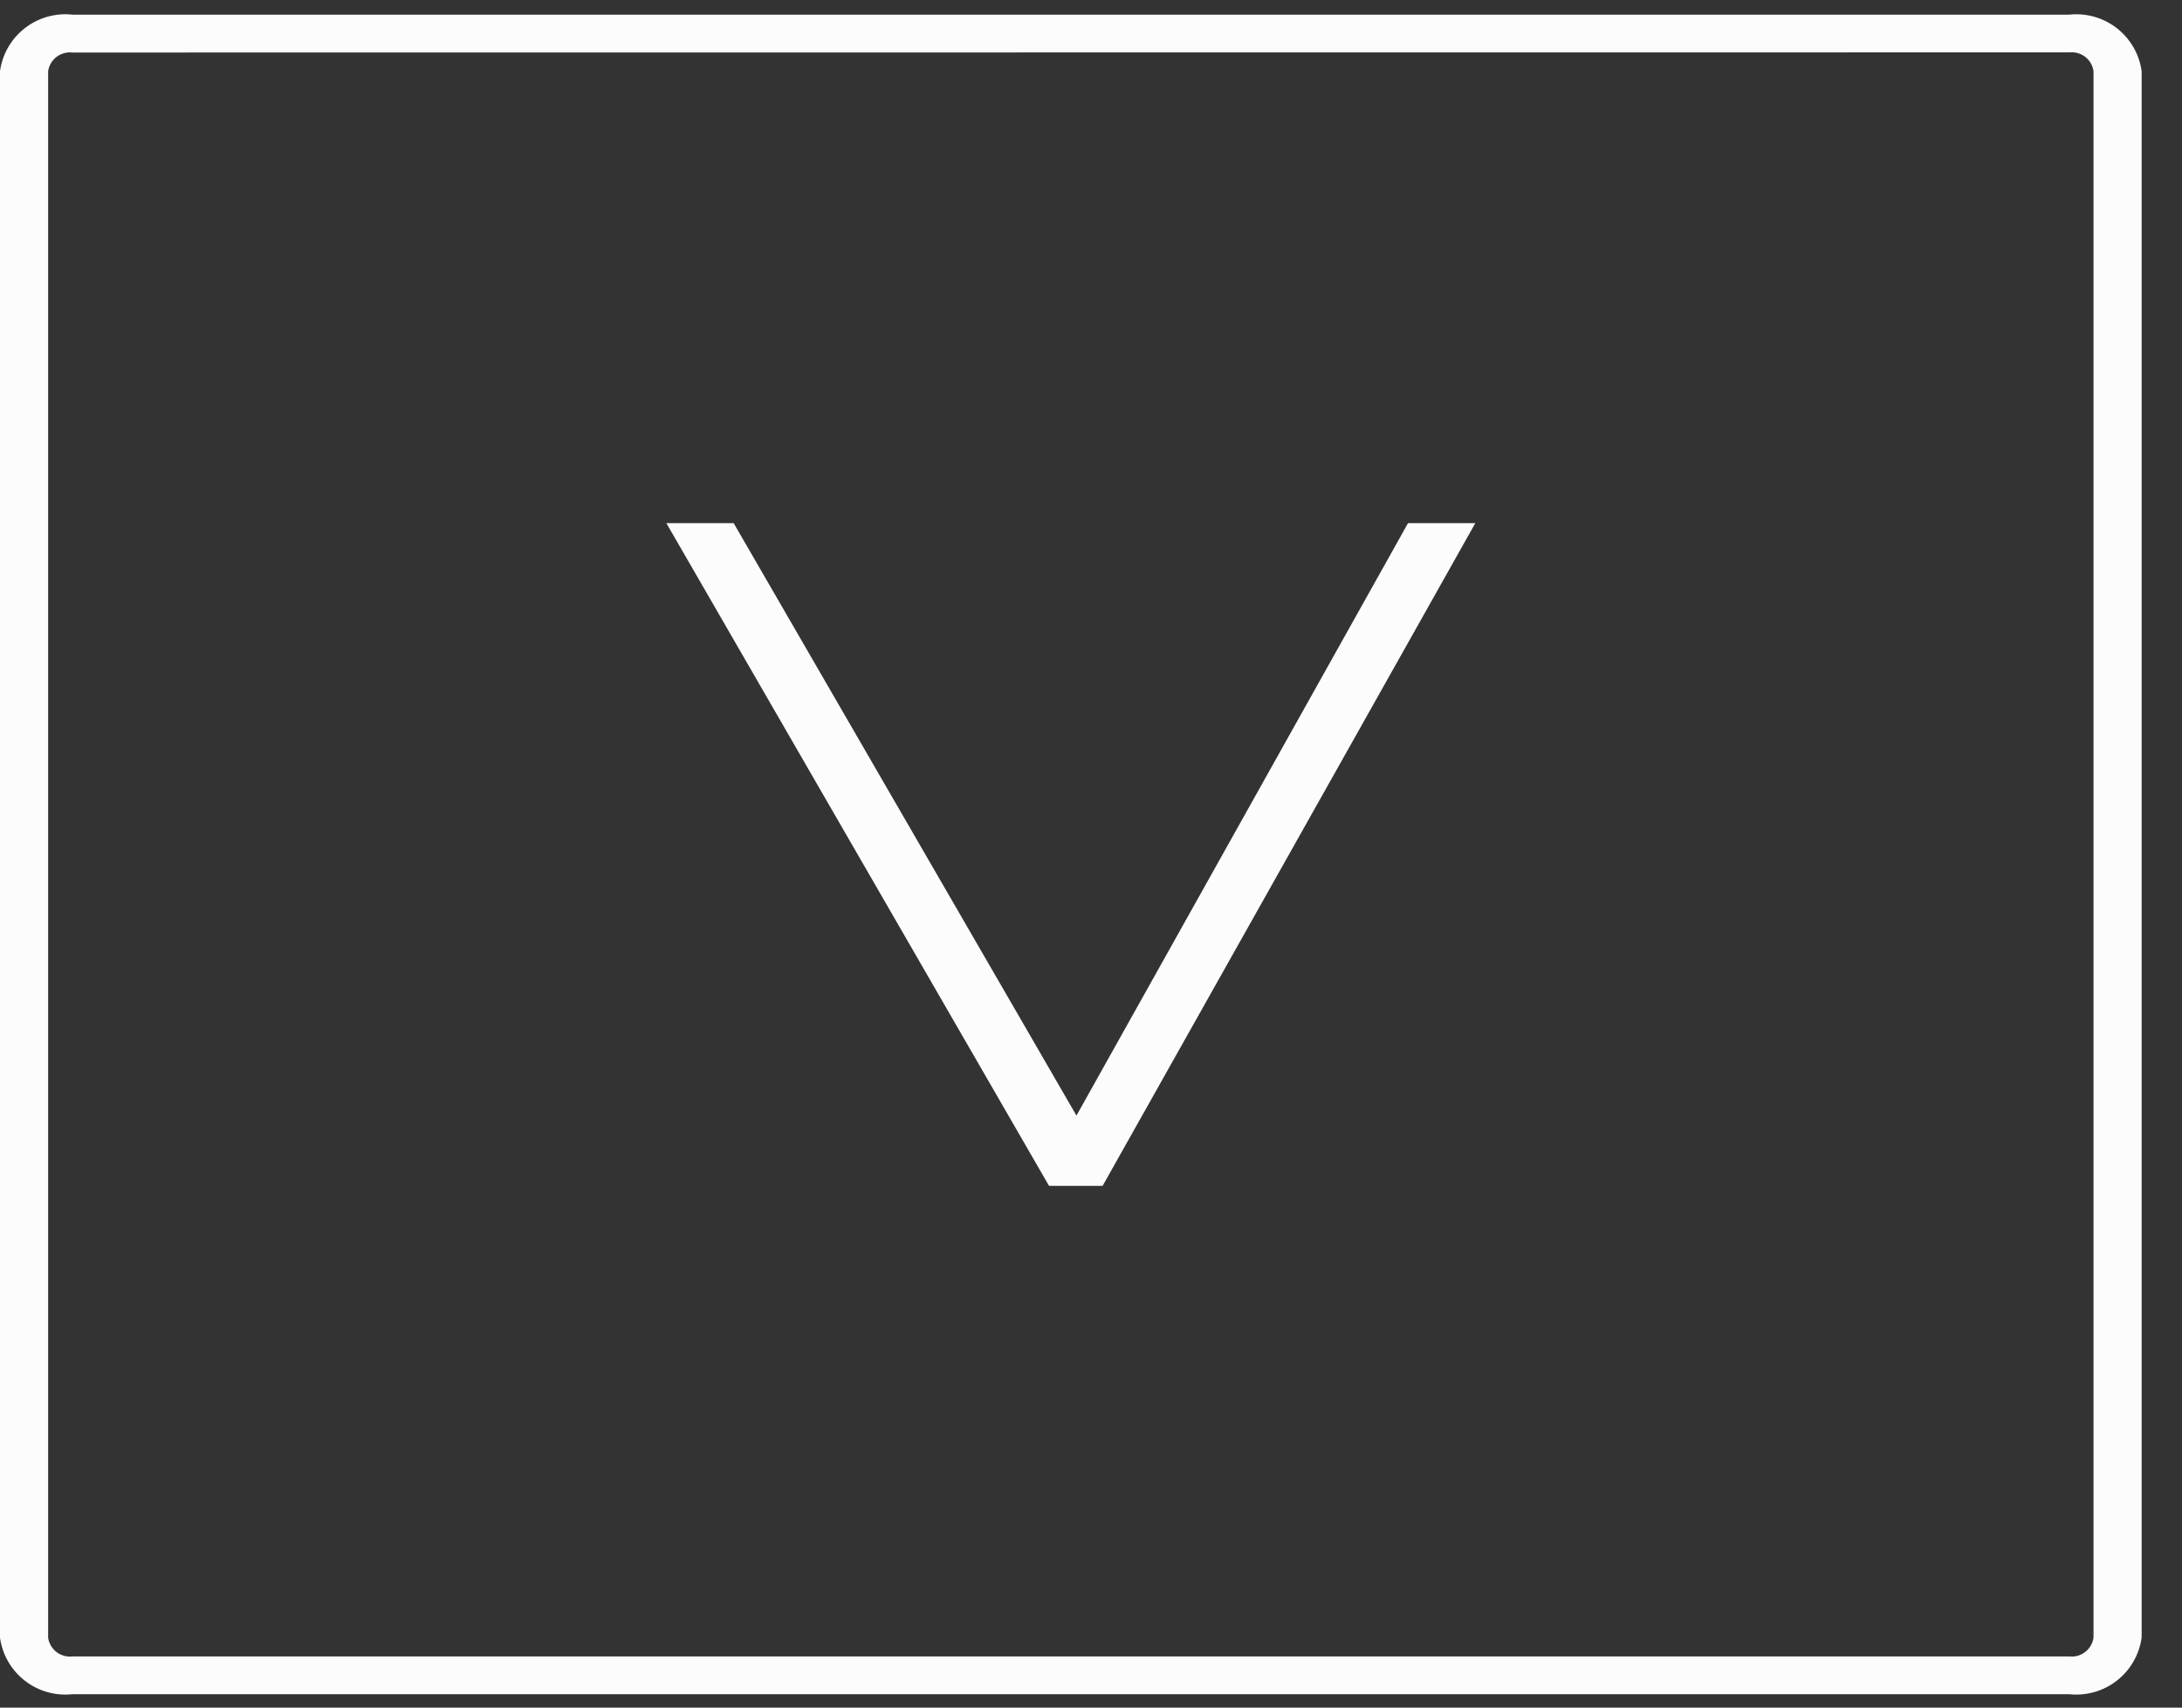
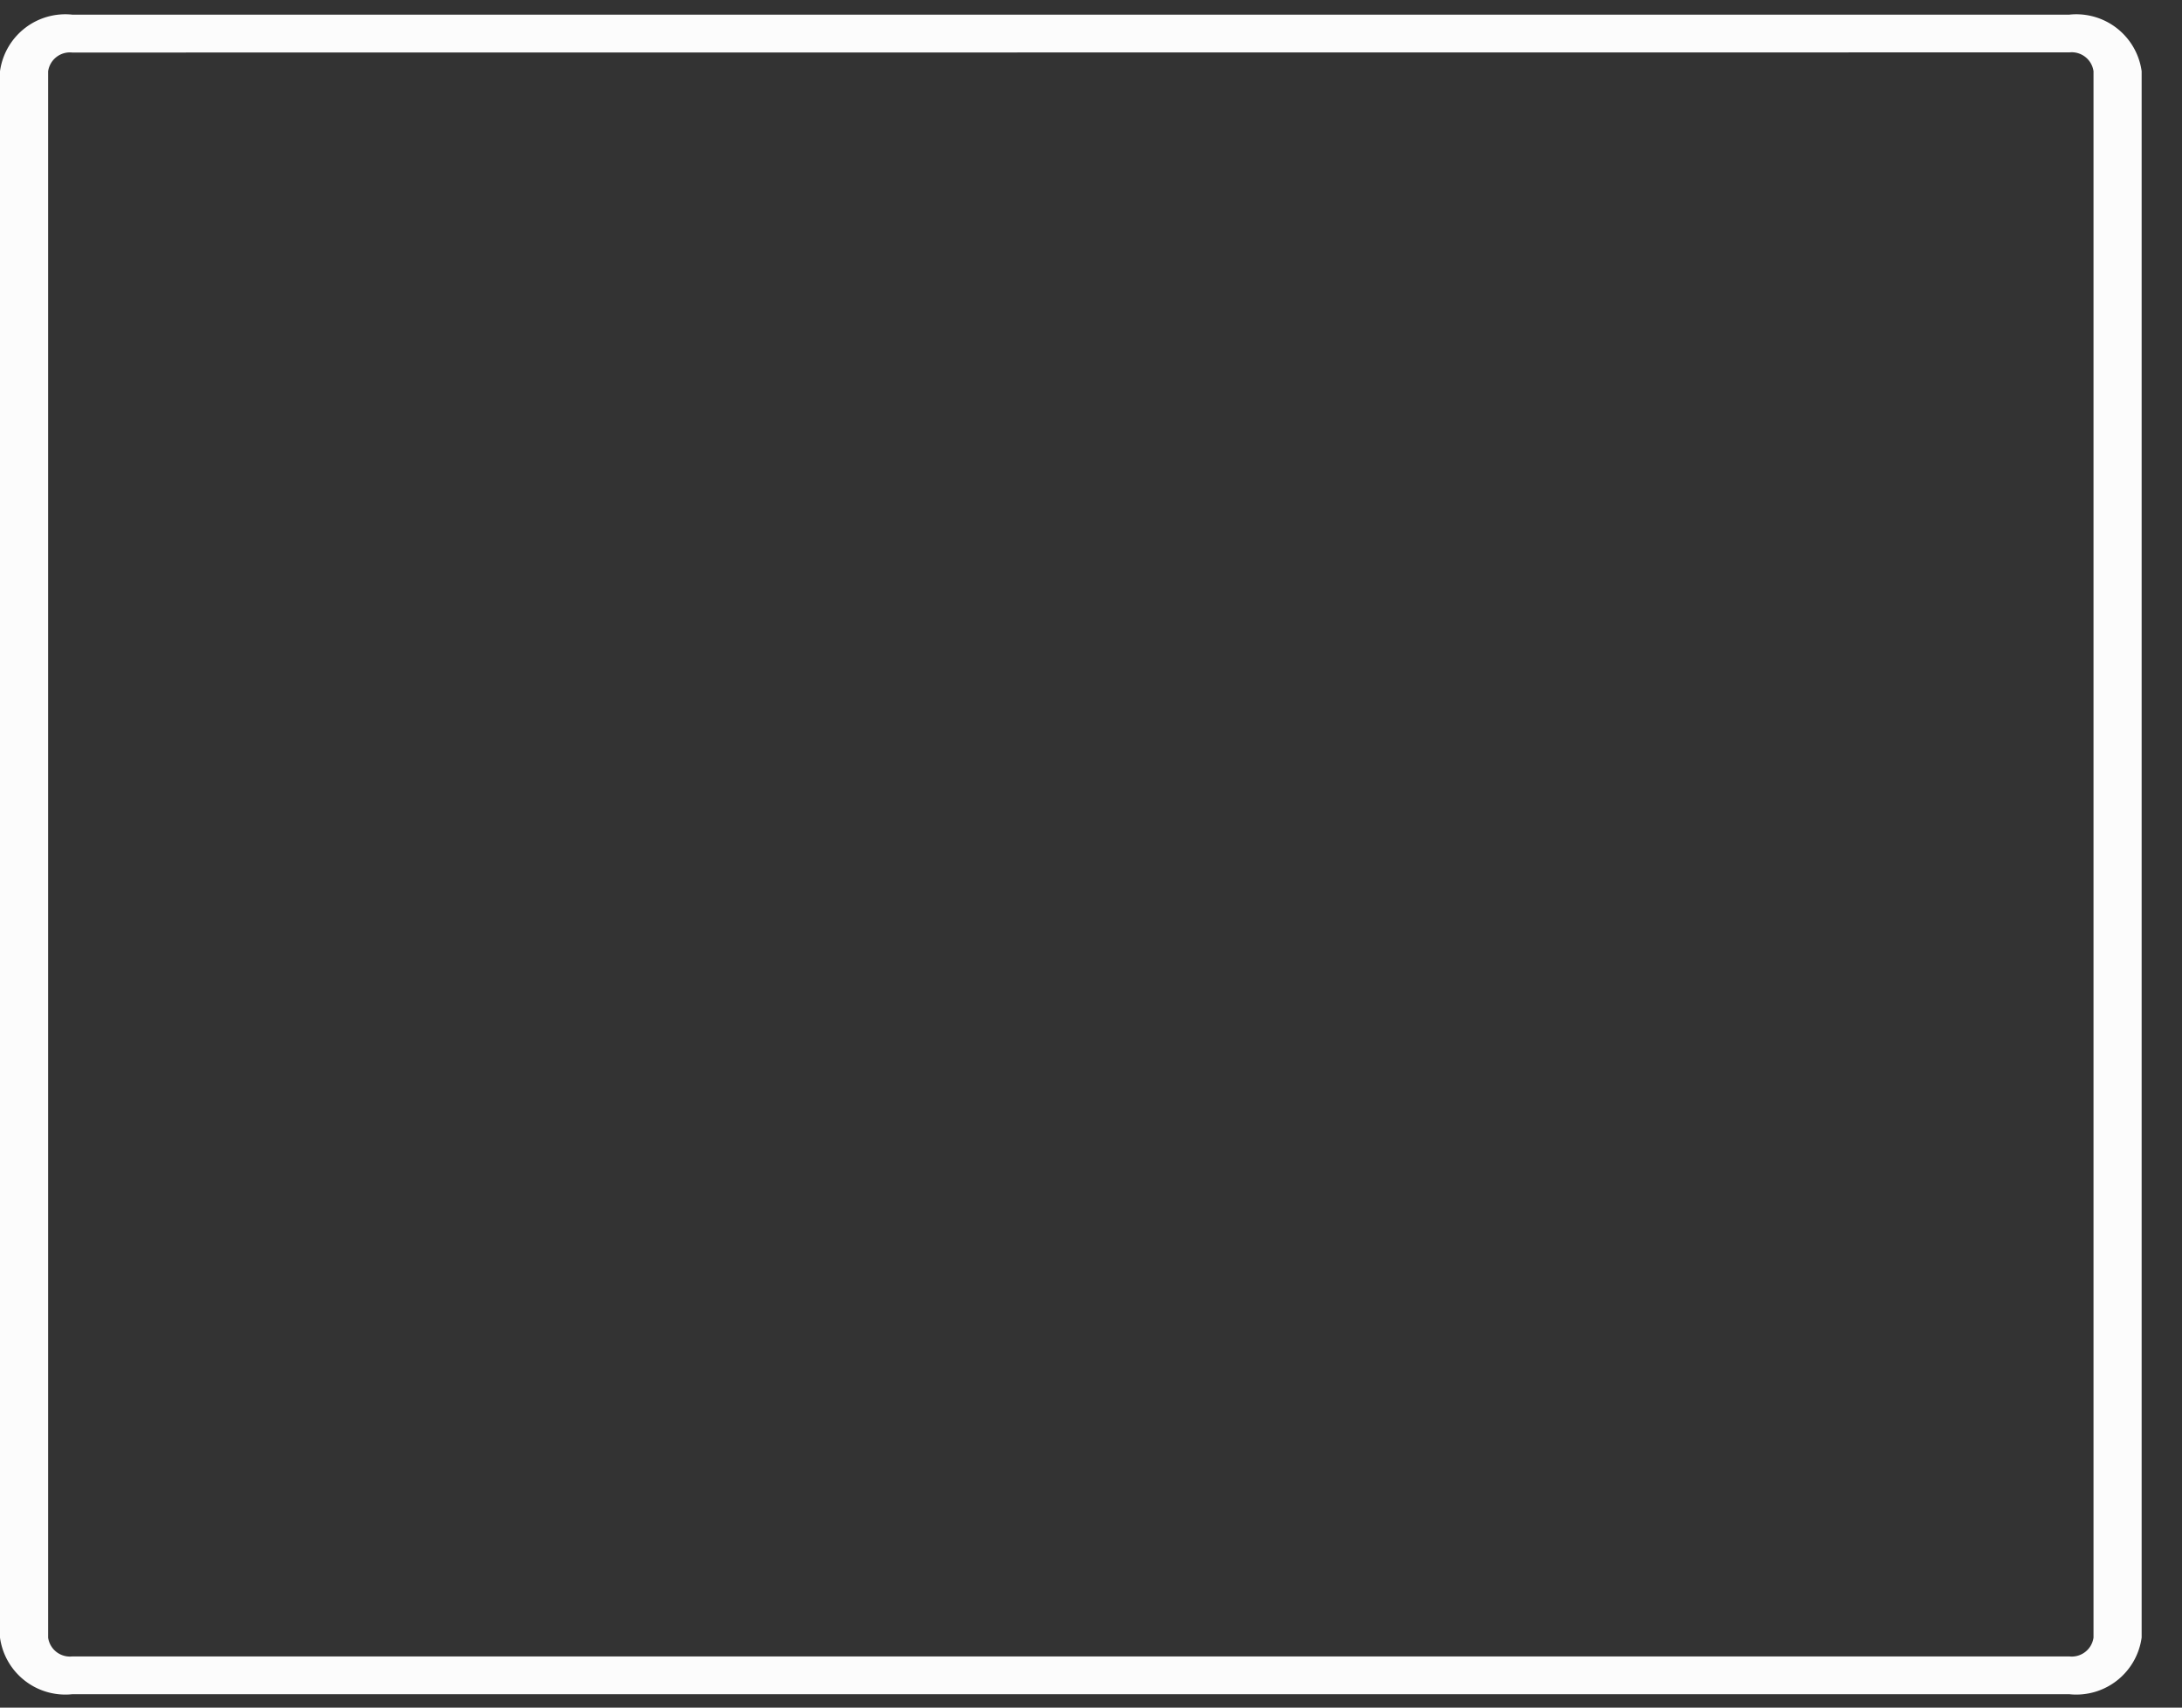
<svg xmlns="http://www.w3.org/2000/svg" id="Group_14582" data-name="Group 14582" width="62.609" height="49" viewBox="0 0 62.609 49">
  <rect x="0" y="0" width="62.609" height="49" fill="#333333" stroke="none" />
  <g id="Group_14018" data-name="Group 14018" transform="translate(19.12 15.011)" style="isolation: isolate">
-     <path id="Path_11445" data-name="Path 11445" d="M432.569,199.936h-1.538l-10.98-19.016h1.931l9.836,17,9.514-17h1.931Z" transform="translate(-420.051 -180.92)" fill="#fcfcfc" />
-   </g>
+     </g>
  <rect id="Rectangle_3764" data-name="Rectangle 3764" width="62.055" height="49" rx="3" transform="translate(0.554)" fill="none" />
  <path id="Path_11446" data-name="Path 11446" d="M451.74,202.171H394.431a1.892,1.892,0,0,1-2.071-1.624V155.6a1.892,1.892,0,0,1,2.071-1.624H451.74a1.892,1.892,0,0,1,2.071,1.624v44.942A1.892,1.892,0,0,1,451.74,202.171Zm-57.309-47.108a.631.631,0,0,0-.69.541v44.942a.631.631,0,0,0,.69.541H451.74a.631.631,0,0,0,.69-.541V155.6a.631.631,0,0,0-.69-.541Z" transform="translate(-392.36 -153.556)" fill="#fcfcfc" />
</svg>